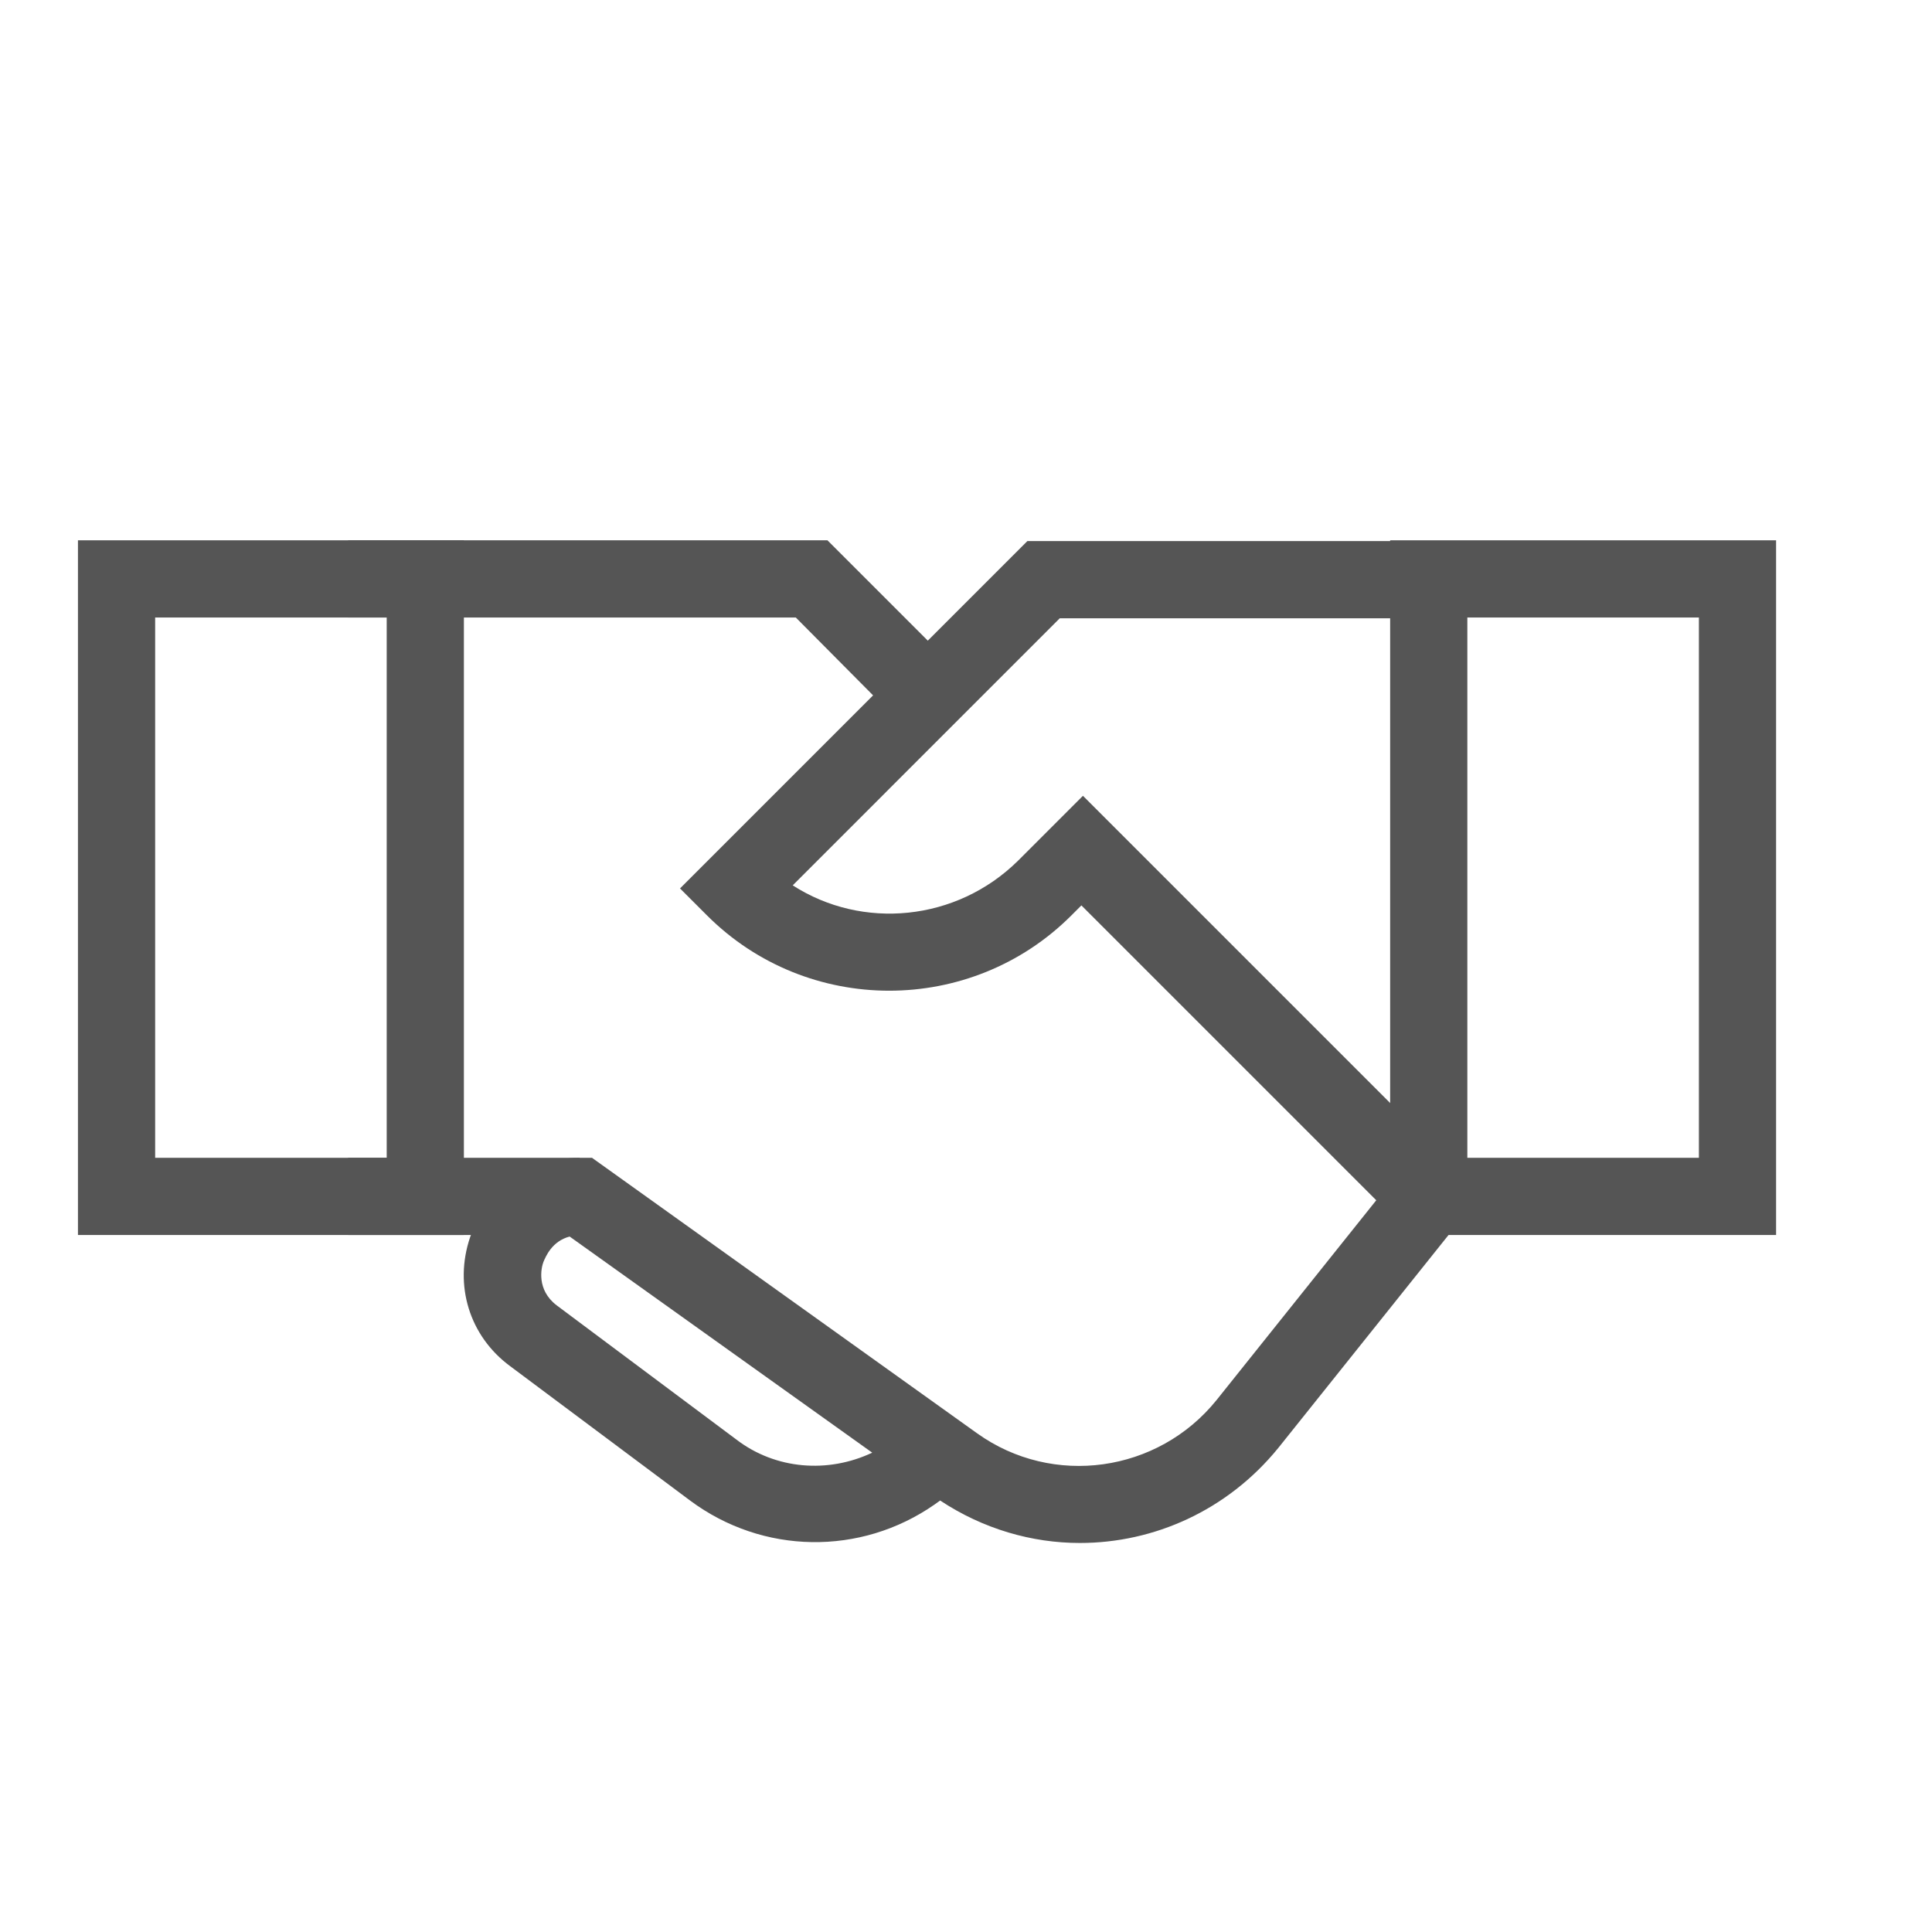
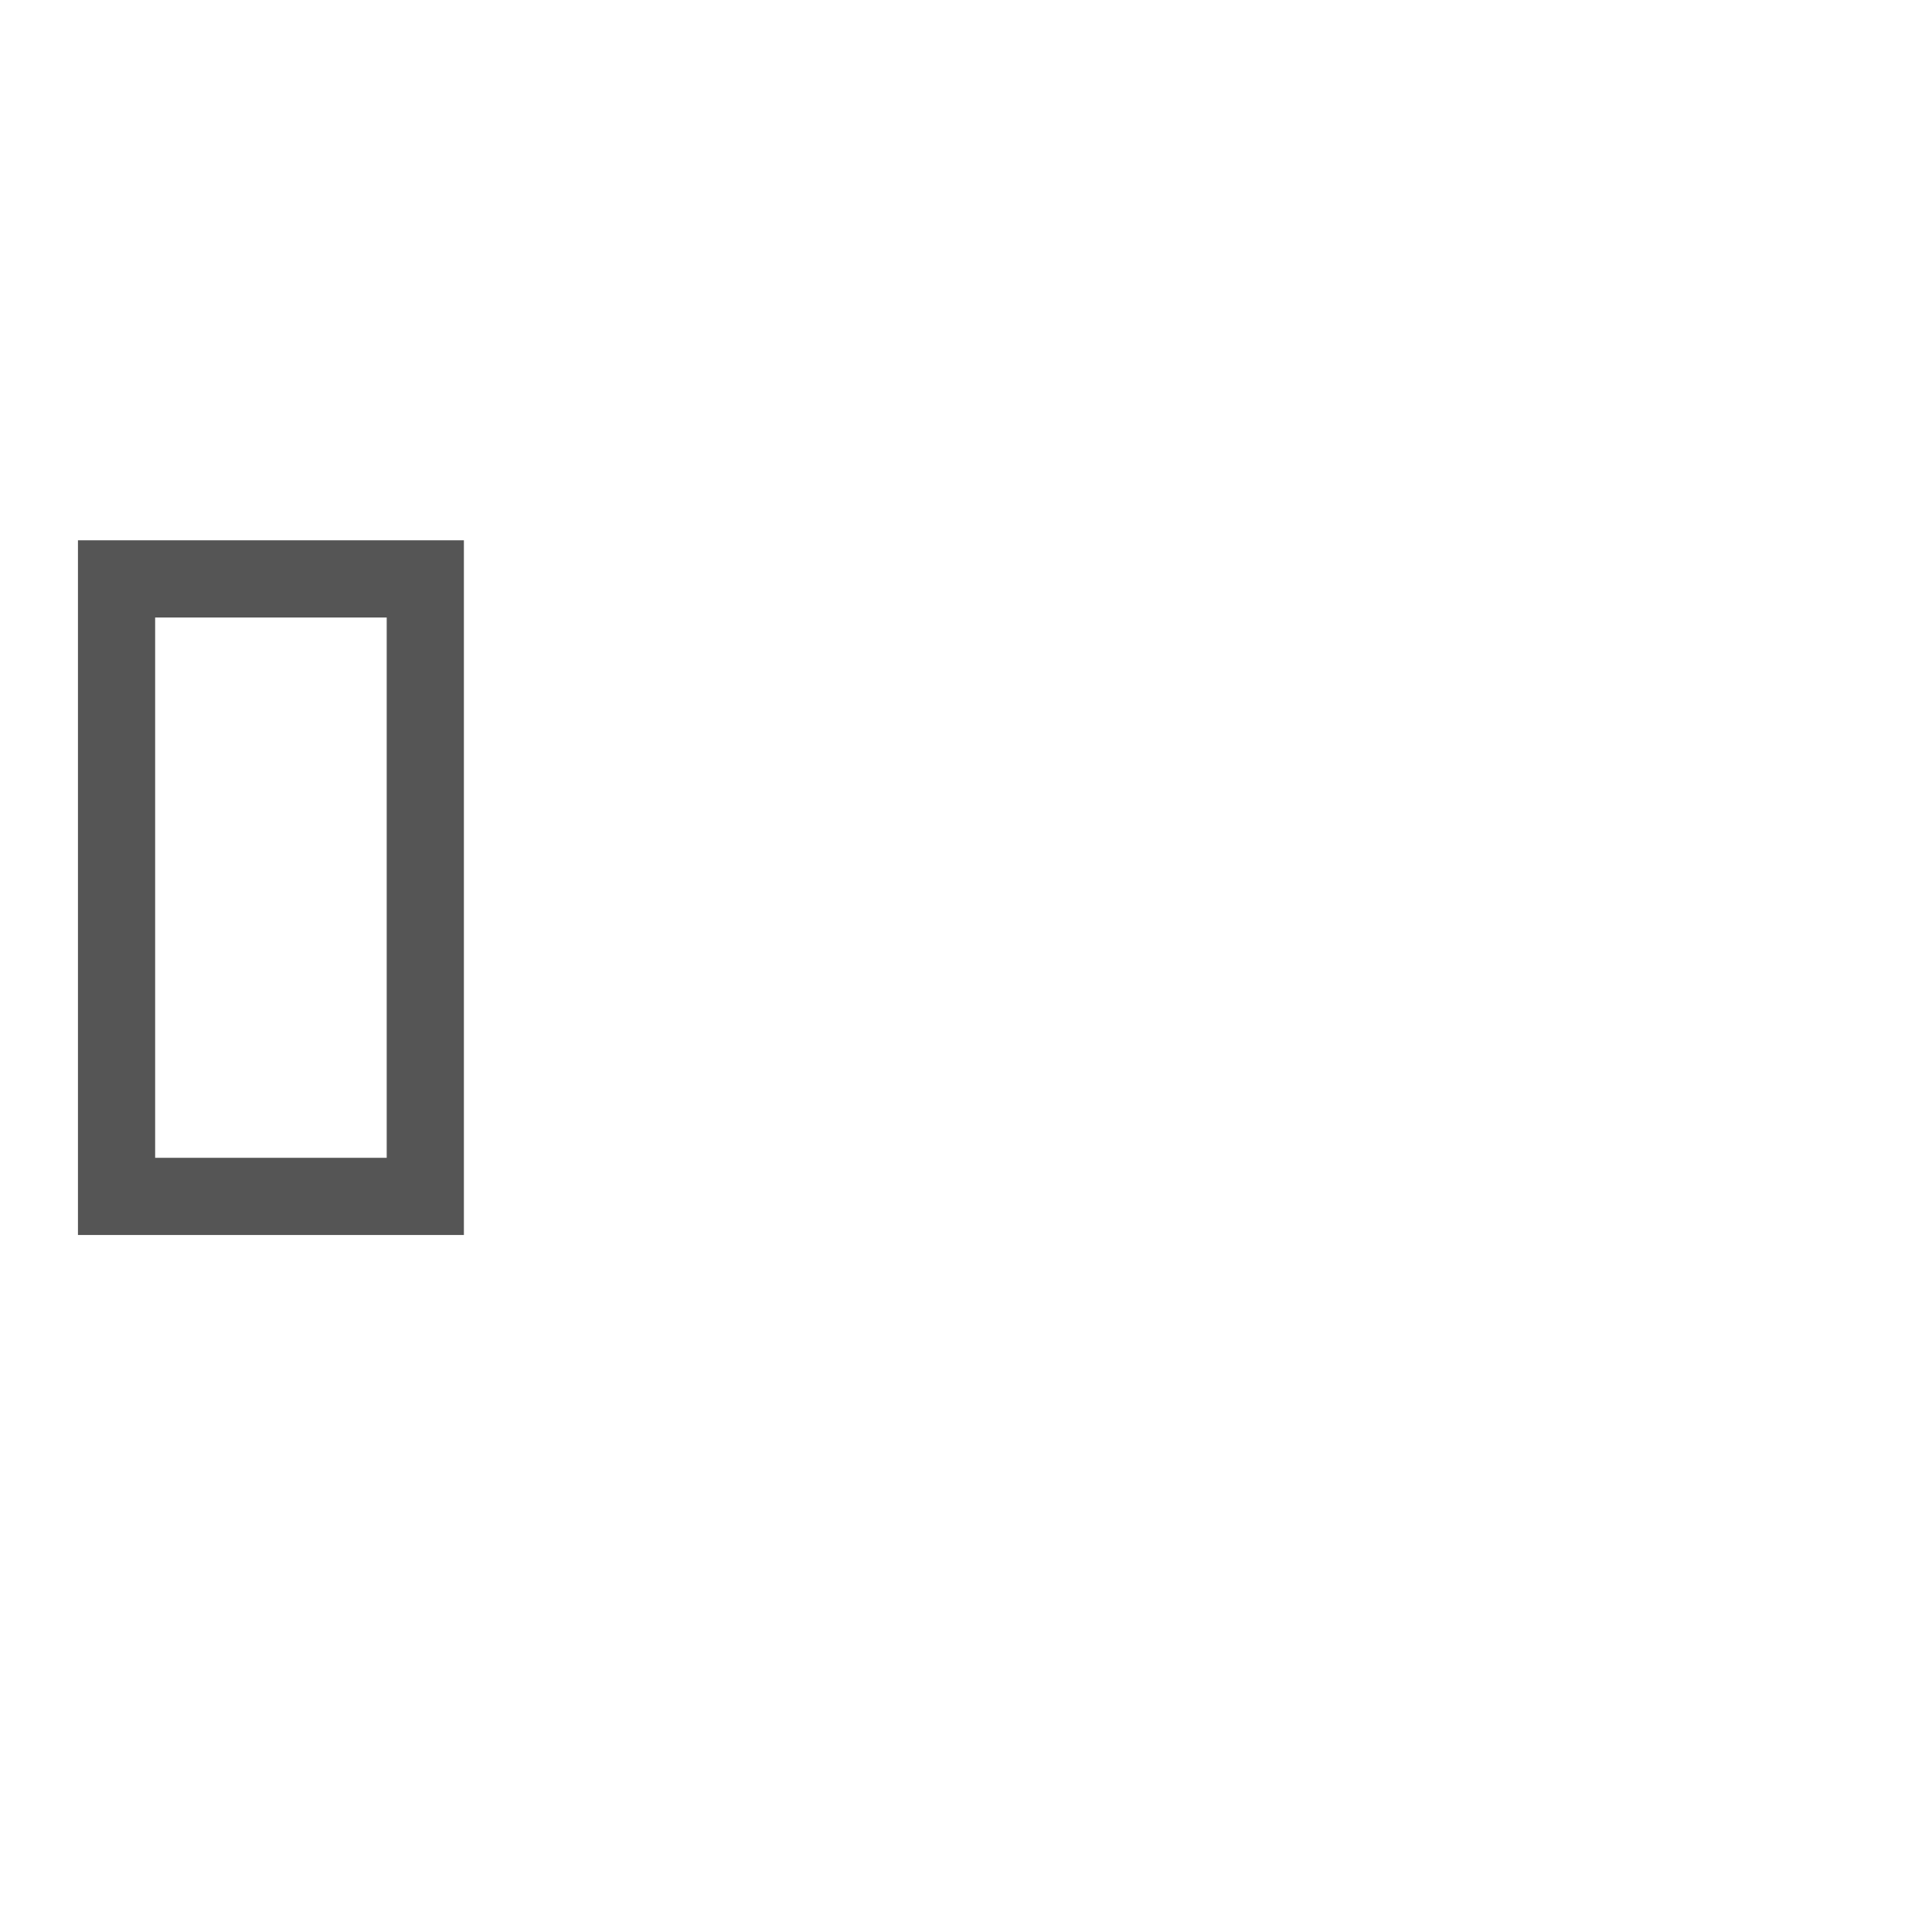
<svg xmlns="http://www.w3.org/2000/svg" width="126" height="126" viewBox="0 0 126 126" fill="none">
  <path d="M30.254 80.543H5.084V35.237H30.254V80.543ZM10.118 75.509H25.22V40.272H10.118V75.509Z" fill="#555555" />
-   <path d="M115.832 80.543H90.662V35.237H115.832V80.543ZM95.696 75.509H110.798V40.272H95.696V75.509Z" fill="#555555" />
-   <path d="M58.696 47.118L51.9 40.272H22.703V35.237H53.964L62.27 43.544L58.696 47.118Z" fill="#555555" />
-   <path d="M70.425 100.629C67.304 100.629 64.133 99.723 61.314 97.86L60.961 98.112C56.129 101.485 49.736 101.384 45.004 97.86L33.275 89.101C30.607 87.138 29.6 83.816 30.657 80.695C31.714 77.573 34.533 75.51 37.805 75.51H38.611L63.73 93.481C68.663 97.005 75.51 96.048 79.335 91.316L89.756 78.278L70.526 59.048L69.871 59.703C63.327 66.247 52.655 66.247 46.111 59.703L44.349 57.941L67.002 35.288H93.229V40.322H69.116L51.699 57.74C56.229 60.659 62.371 60.106 66.398 56.129L70.626 51.9L96.602 77.876L83.362 94.437C80.04 98.515 75.258 100.629 70.425 100.629ZM37.151 80.644C35.993 80.946 35.59 81.953 35.439 82.305C35.288 82.708 34.986 84.118 36.295 85.124L48.024 93.883C50.591 95.847 54.014 96.098 56.884 94.739L37.151 80.644Z" fill="#555555" />
-   <path d="M37.805 75.509H22.703V80.543H37.805V75.509Z" fill="#555555" />
</svg>